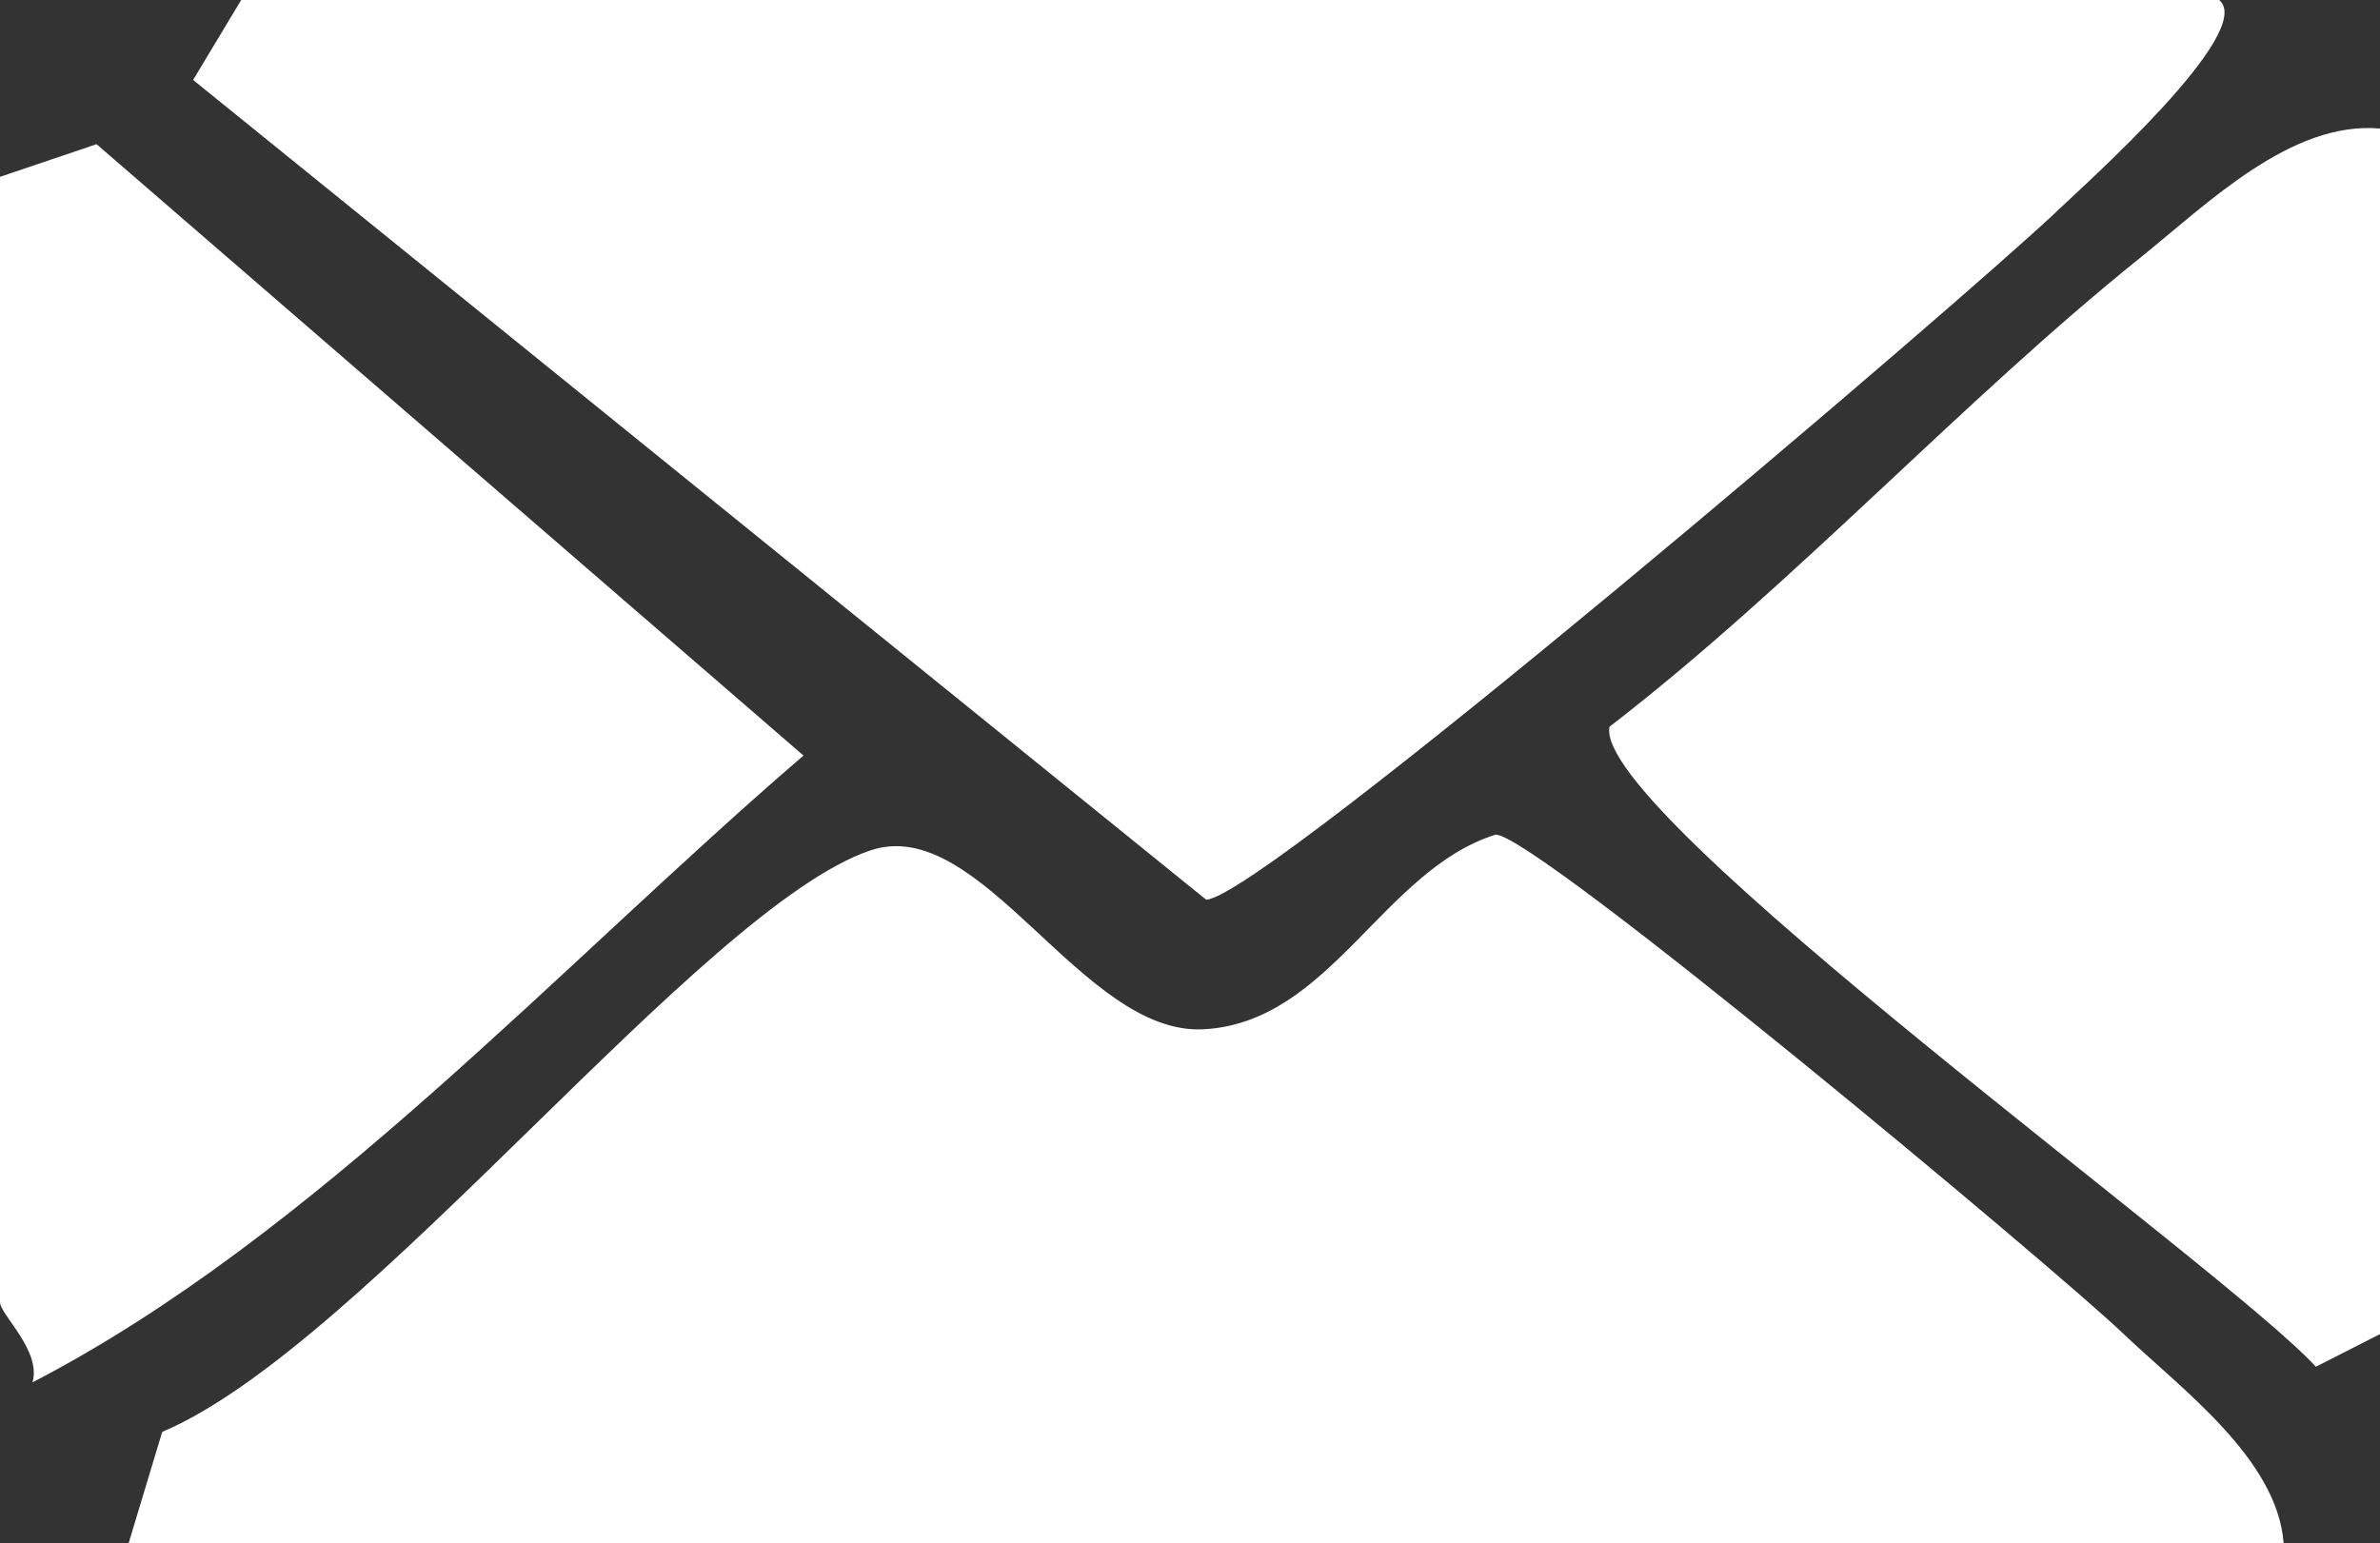
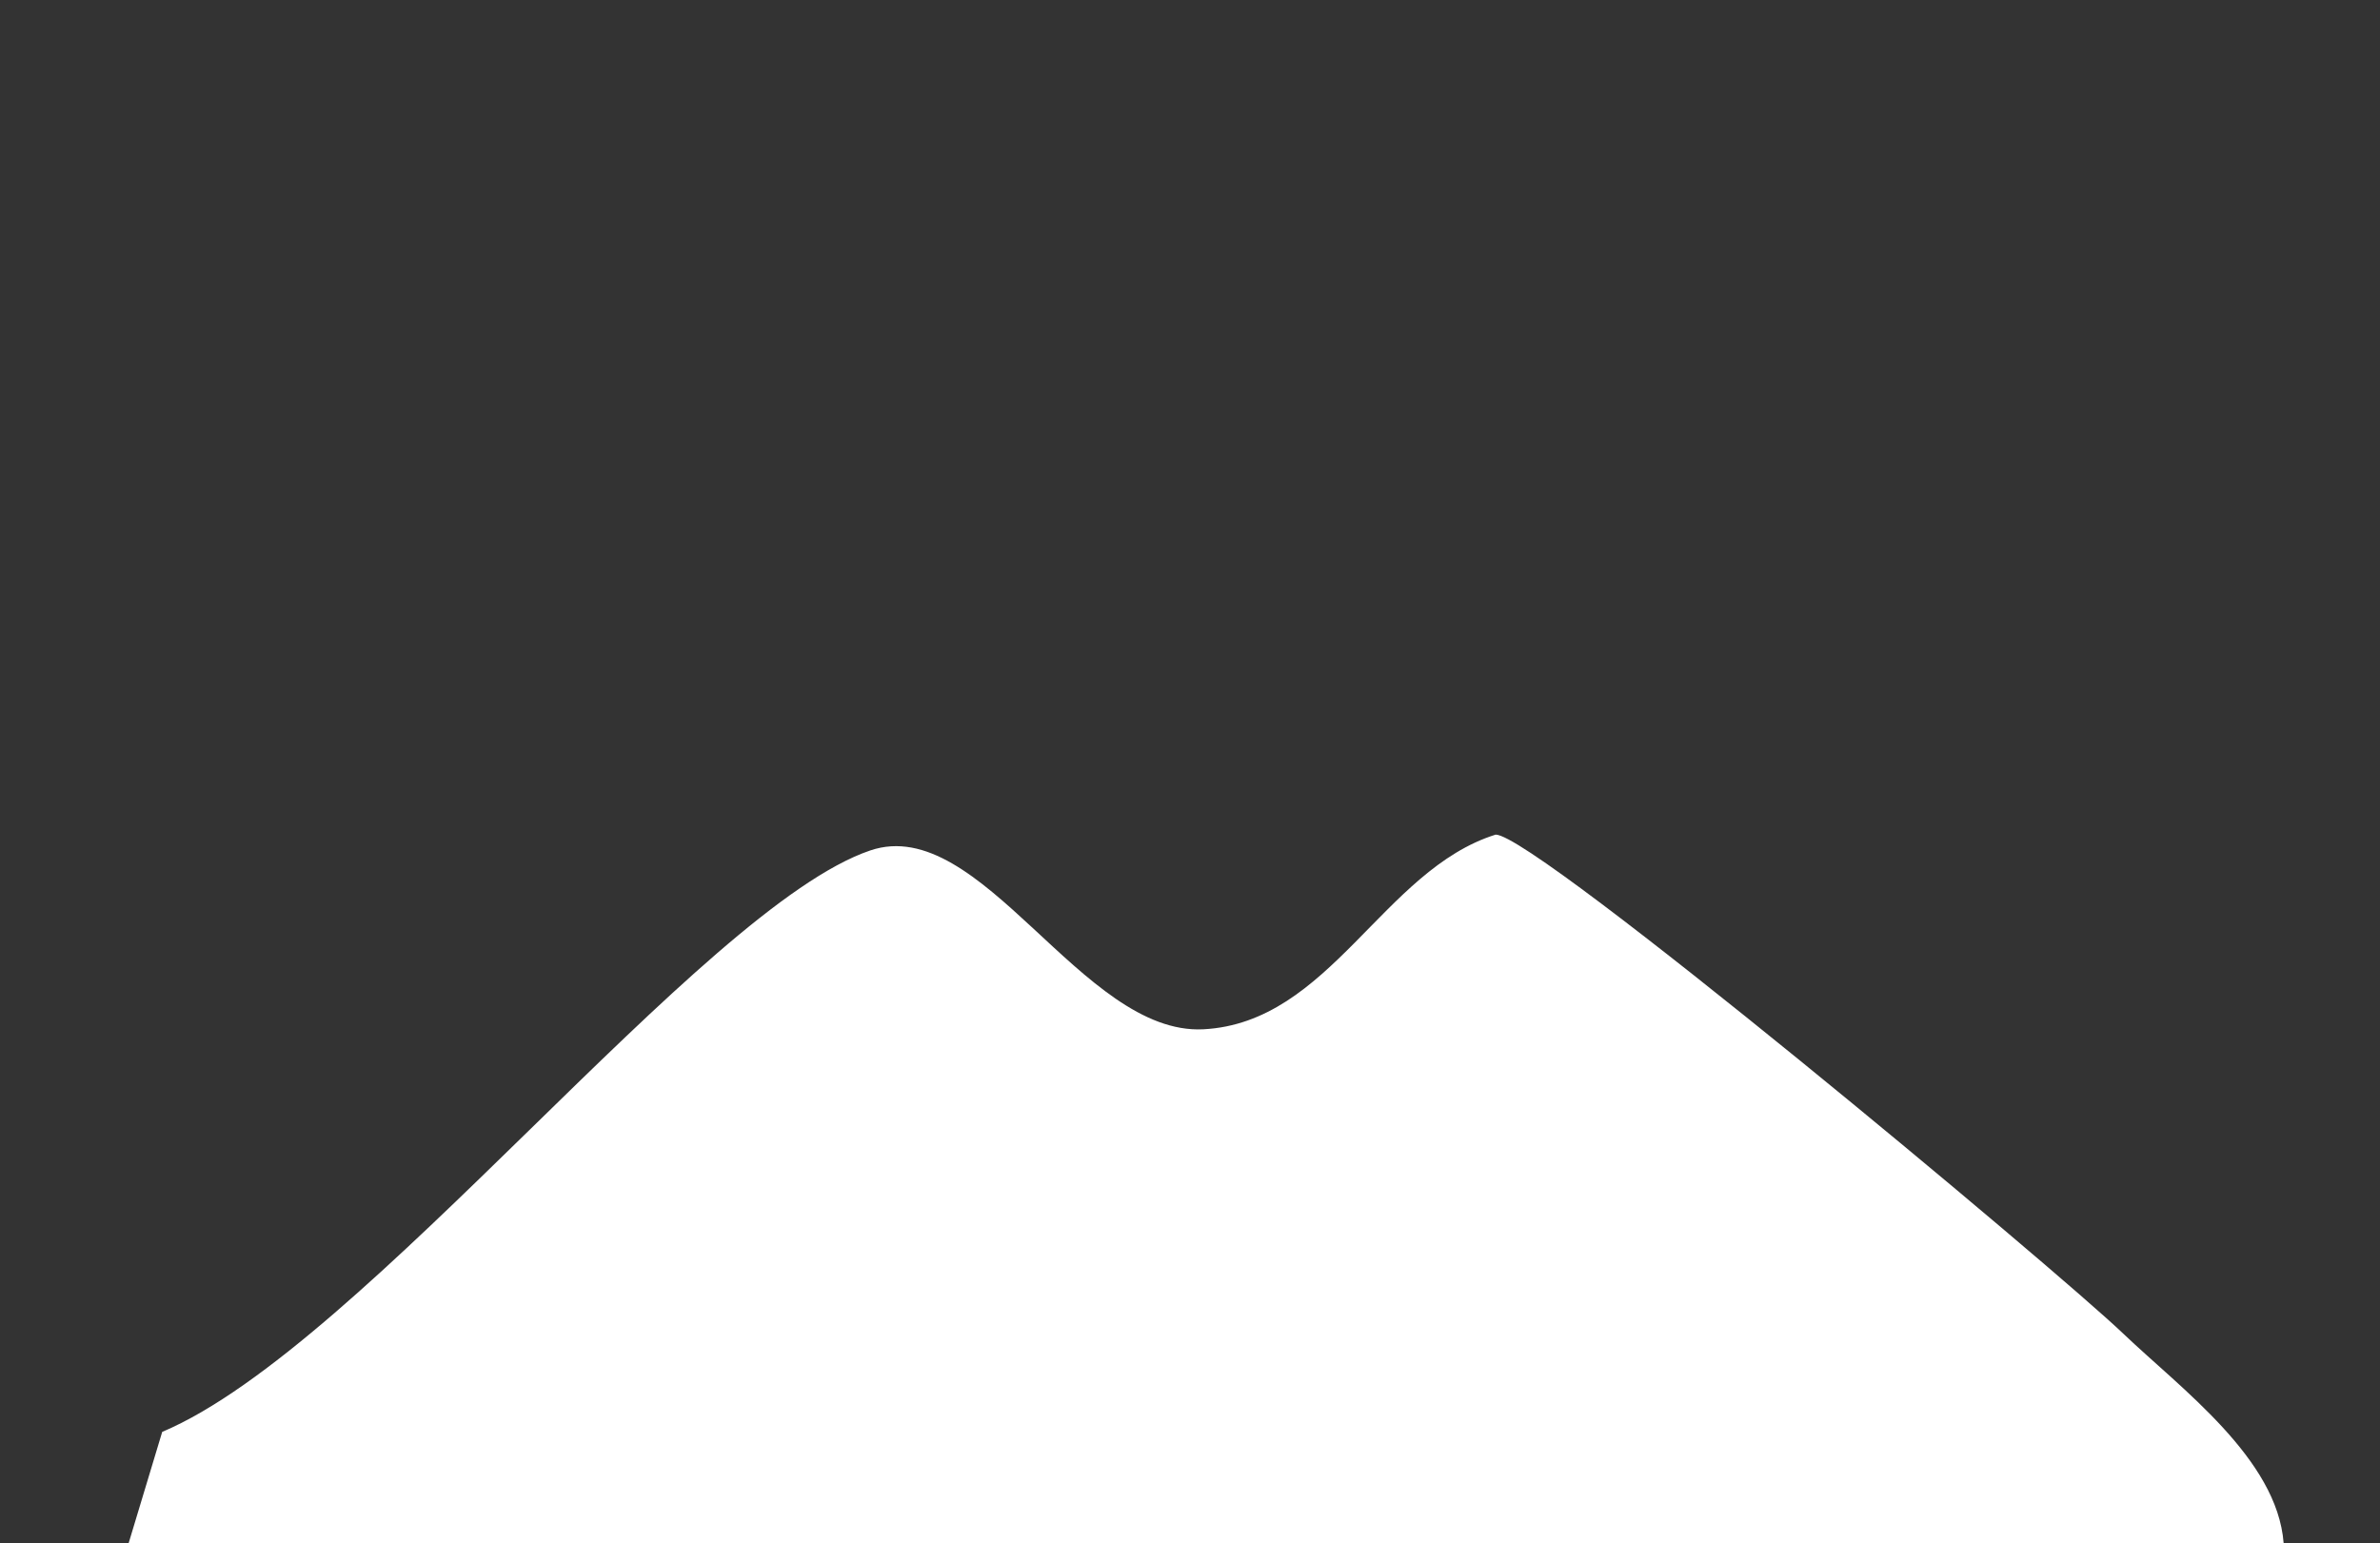
<svg xmlns="http://www.w3.org/2000/svg" viewBox="0 0 268.19 173.9" data-name="Layer 2" id="Layer_2">
  <rect x="0" y="0" width="268.19" height="173.9" fill="#333333" stroke="none" />
  <defs>
    <style>
      .cls-1 {
        fill: #fff;
      }
    </style>
  </defs>
  <g data-name="&amp;lt;Layer&amp;gt;" id="_Layer_">
-     <path d="M250.07,0c4.22,3.53-15.06,20.72-18.07,23.6-10.45,9.99-89.9,77.78-96.09,77.79L21.76,9.01,27.18,0h222.89Z" class="cls-1" />
    <path d="M257.32,173.9H14.5l3.78-12.53c22.79-9.6,60.78-59.1,79.8-65.53,12.49-4.22,23.82,20.85,37.51,20.16,14.29-.73,20.22-17.96,32.95-21.94,4.52,0,63.05,48.91,70.72,56.24,6.49,6.2,17.34,14.08,18.07,23.6Z" class="cls-1" />
-     <path d="M0,19.93l10.88-3.68,79.66,68.9c-27.63,23.77-55.13,54.18-86.88,70.64,1.04-3.57-3.66-7.63-3.66-9.05V19.93Z" class="cls-1" />
-     <path d="M268.19,14.49v135.86l-7.23,3.68c-9.93-10.92-81.65-62.44-79.59-72.13,20.71-15.96,39.67-36.67,59.75-52.81,7.65-6.15,17.05-15.5,27.08-14.6Z" class="cls-1" />
  </g>
</svg>